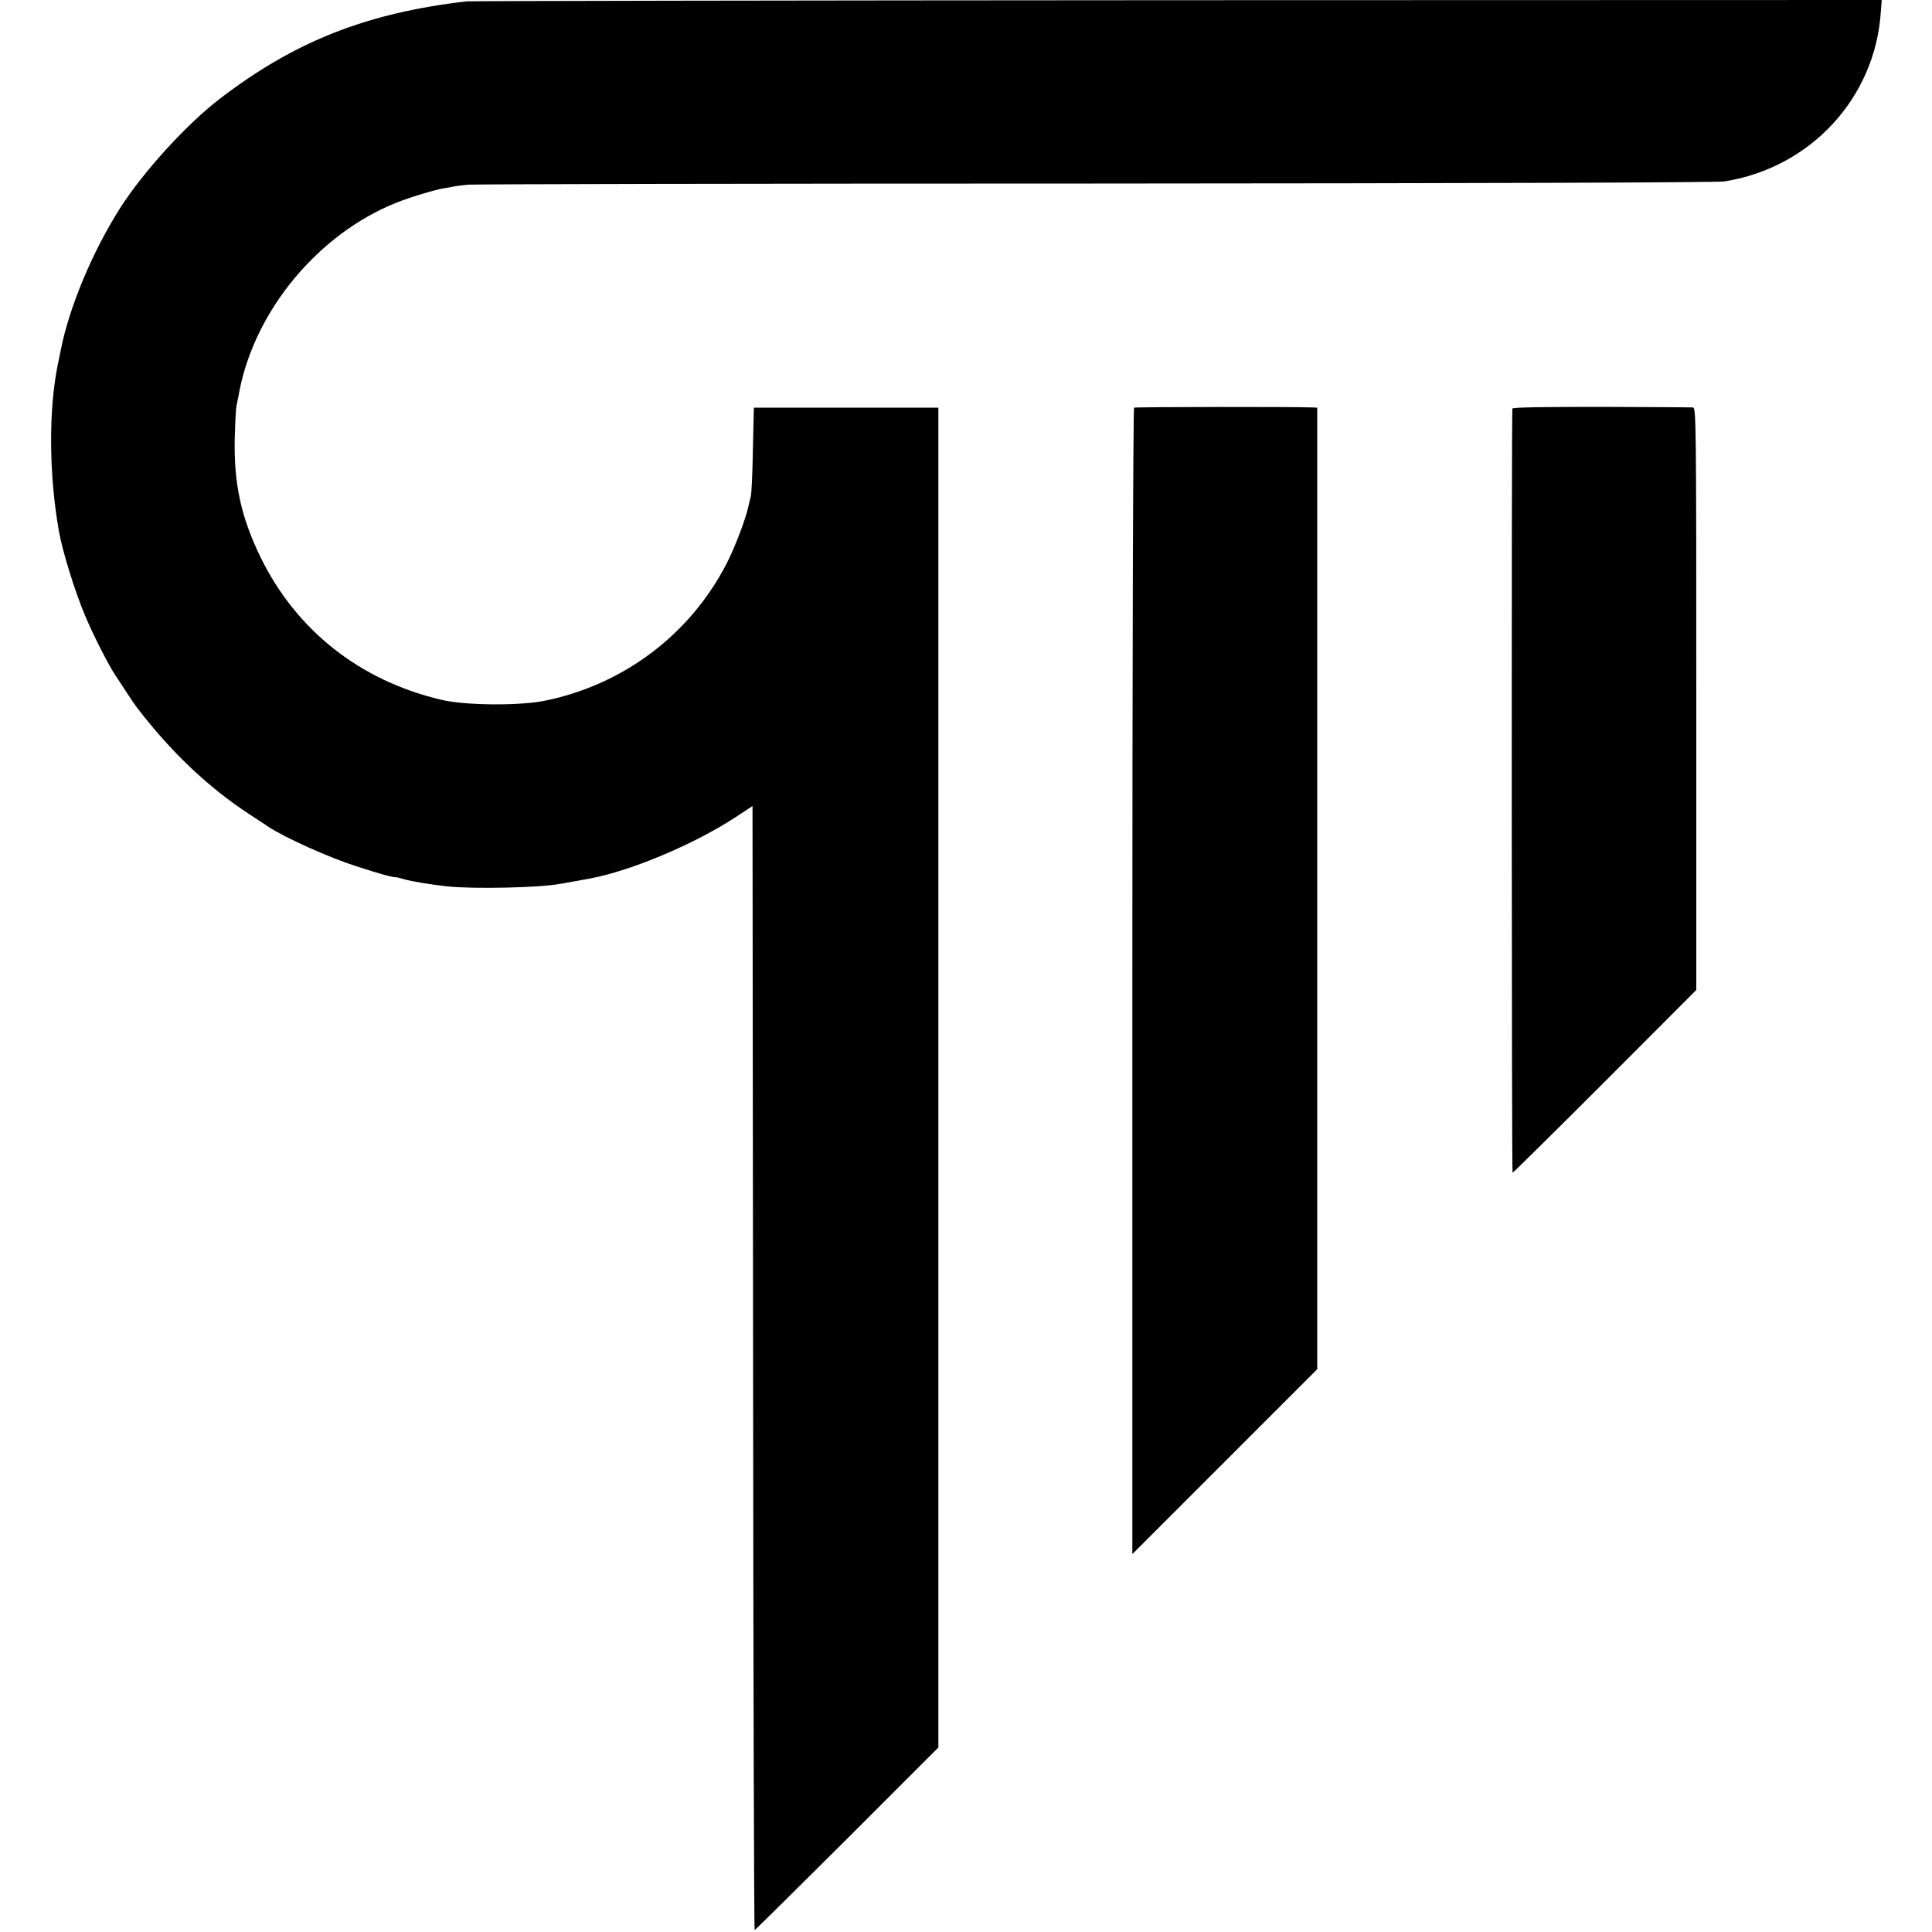
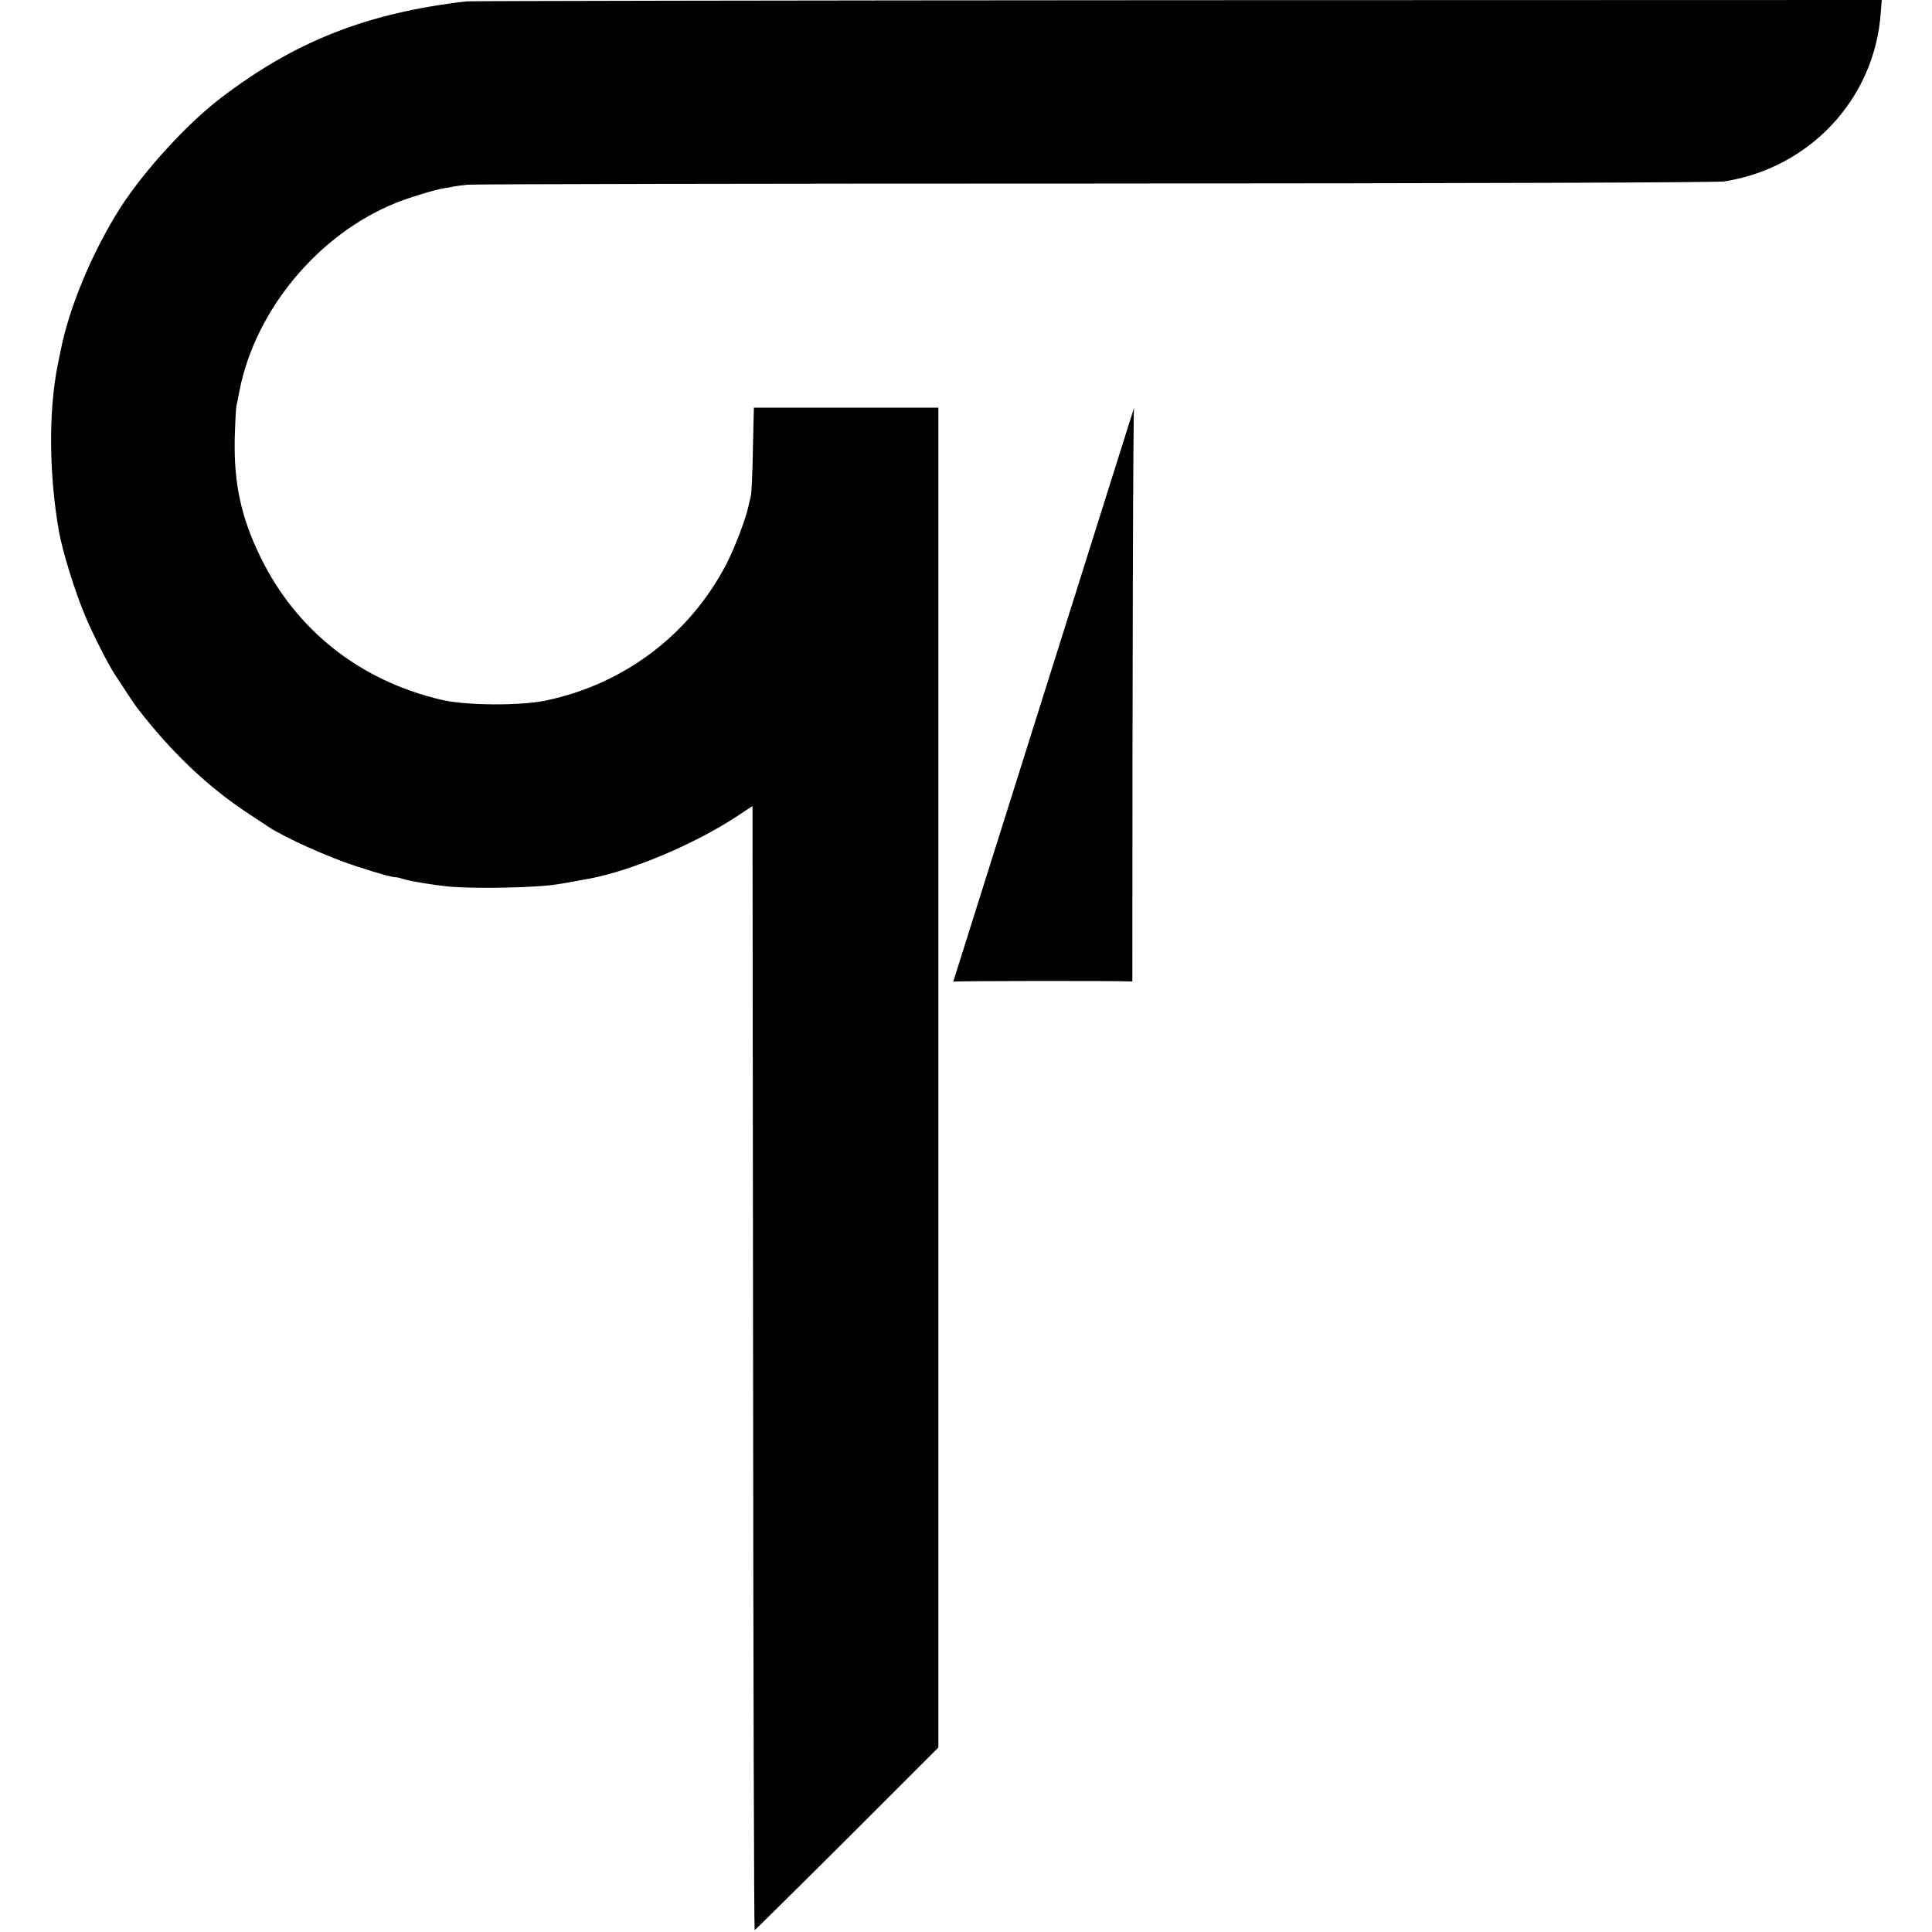
<svg xmlns="http://www.w3.org/2000/svg" version="1.0" width="1000pt" height="1000pt" viewBox="0 0 1000 1000" preserveAspectRatio="xMidYMid meet">
  <g transform="translate(0,1000) scale(0.1,-0.1)" fill="#000000" stroke="none">
    <path d="M2415 9993 c-517 -60 -890 -207 -1277 -504 -172 -132 -392 -373 -515 -564 -144 -226 -266 -517 -309 -740 -2 -11 -9 -44 -15 -73 -48 -236 -46 -567 6 -862 19 -106 82 -310 136 -438 41 -98 124 -261 158 -310 10 -15 36 -54 57 -87 21 -32 44 -66 51 -75 177 -231 369 -414 583 -554 41 -27 86 -56 100 -66 85 -56 314 -159 455 -204 130 -42 188 -58 210 -57 2 0 19 -5 37 -10 43 -12 135 -27 223 -37 136 -14 479 -7 583 13 9 1 37 6 62 11 25 4 47 8 50 9 3 0 23 4 45 8 215 41 538 177 755 319 l85 56 3 -2909 c1 -1600 5 -2909 8 -2909 3 0 218 213 478 472 l473 473 0 3468 0 3467 -478 0 -477 0 -5 -217 c-2 -120 -7 -229 -11 -243 -4 -14 -9 -36 -12 -50 -13 -63 -70 -213 -112 -295 -188 -366 -529 -626 -937 -711 -133 -28 -415 -26 -541 4 -421 99 -750 359 -935 737 -101 207 -139 381 -134 615 2 80 6 156 9 170 3 14 11 50 16 80 83 419 411 811 812 971 67 27 203 68 243 74 17 2 41 7 55 10 14 2 46 7 70 9 25 3 1485 6 3245 6 1945 1 3224 5 3260 11 446 70 781 432 810 877 l5 62 -3648 -1 c-2006 -1 -3660 -4 -3677 -6z" />
-     <path d="M5870 7890 c-5 -3 -9 -1339 -9 -2970 l0 -2964 478 478 479 479 0 2488 0 2489 -21 1 c-88 4 -921 3 -927 -1z" />
-     <path d="M7828 7885 c-5 -29 -4 -3955 1 -3955 3 0 219 213 479 473 l472 473 0 1507 c0 1428 -1 1507 -17 1508 -10 1 -224 2 -475 3 -299 0 -459 -2 -460 -9z" />
+     <path d="M5870 7890 c-5 -3 -9 -1339 -9 -2970 c-88 4 -921 3 -927 -1z" />
  </g>
</svg>